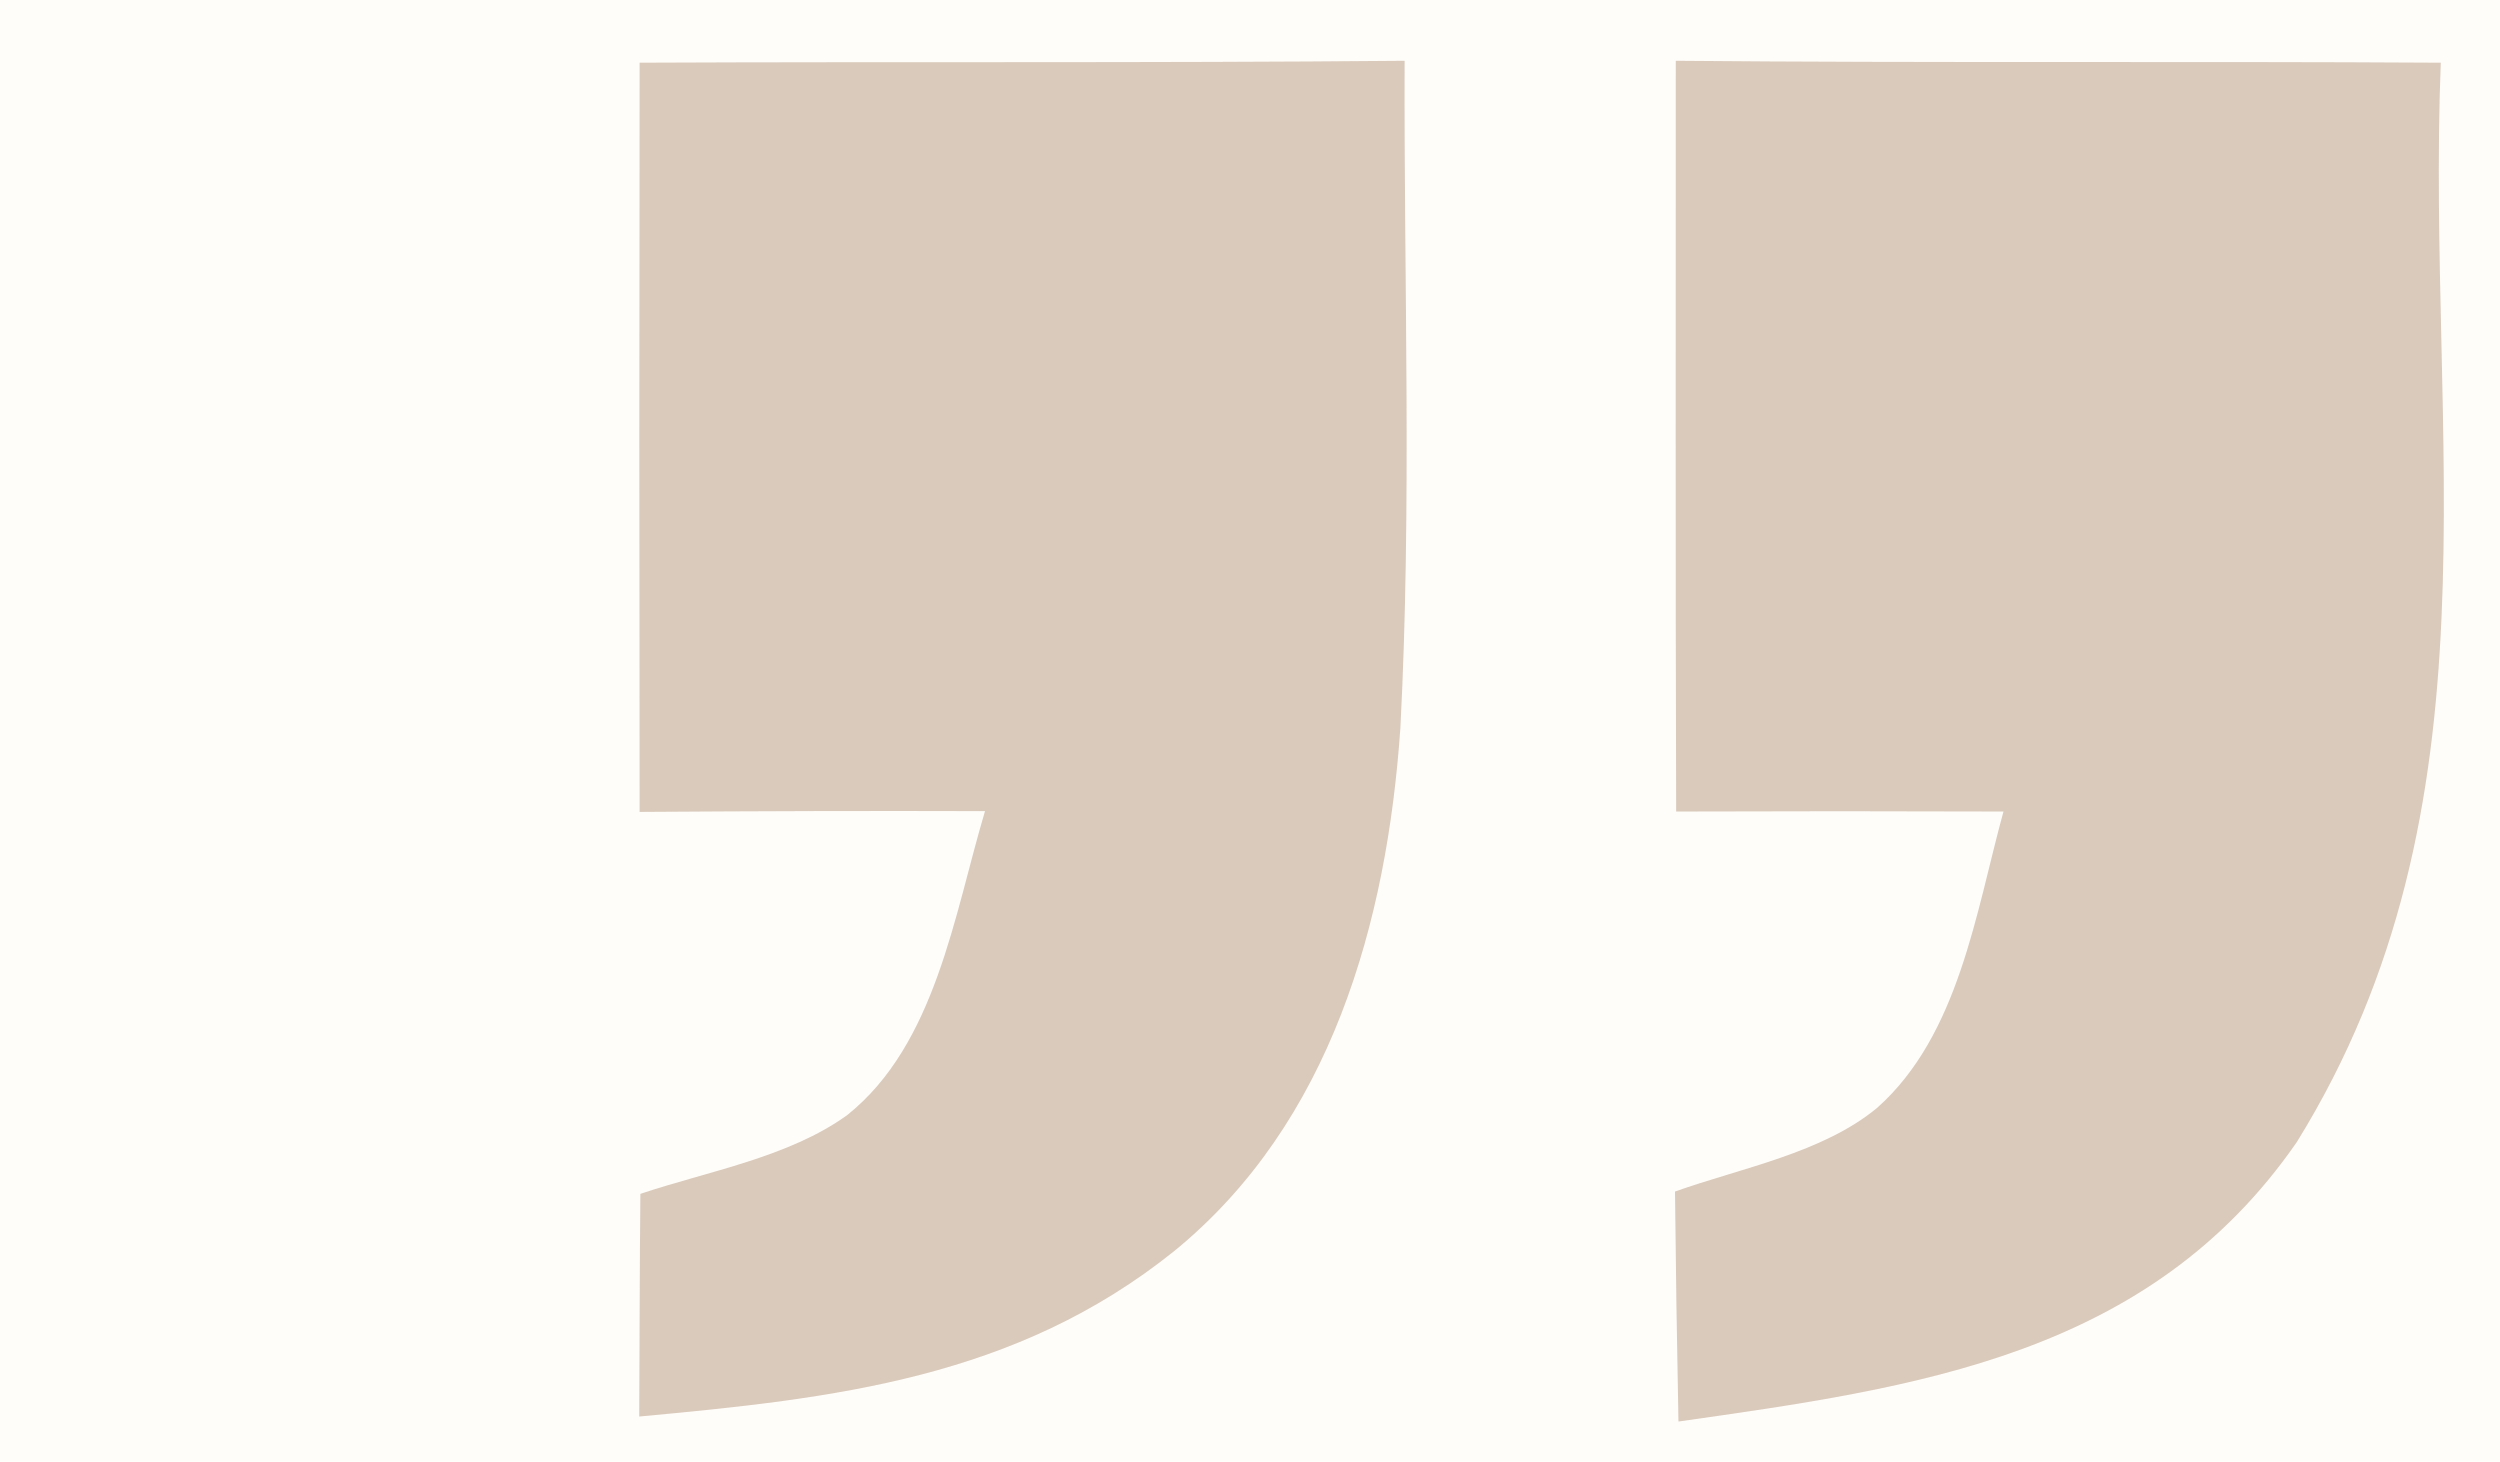
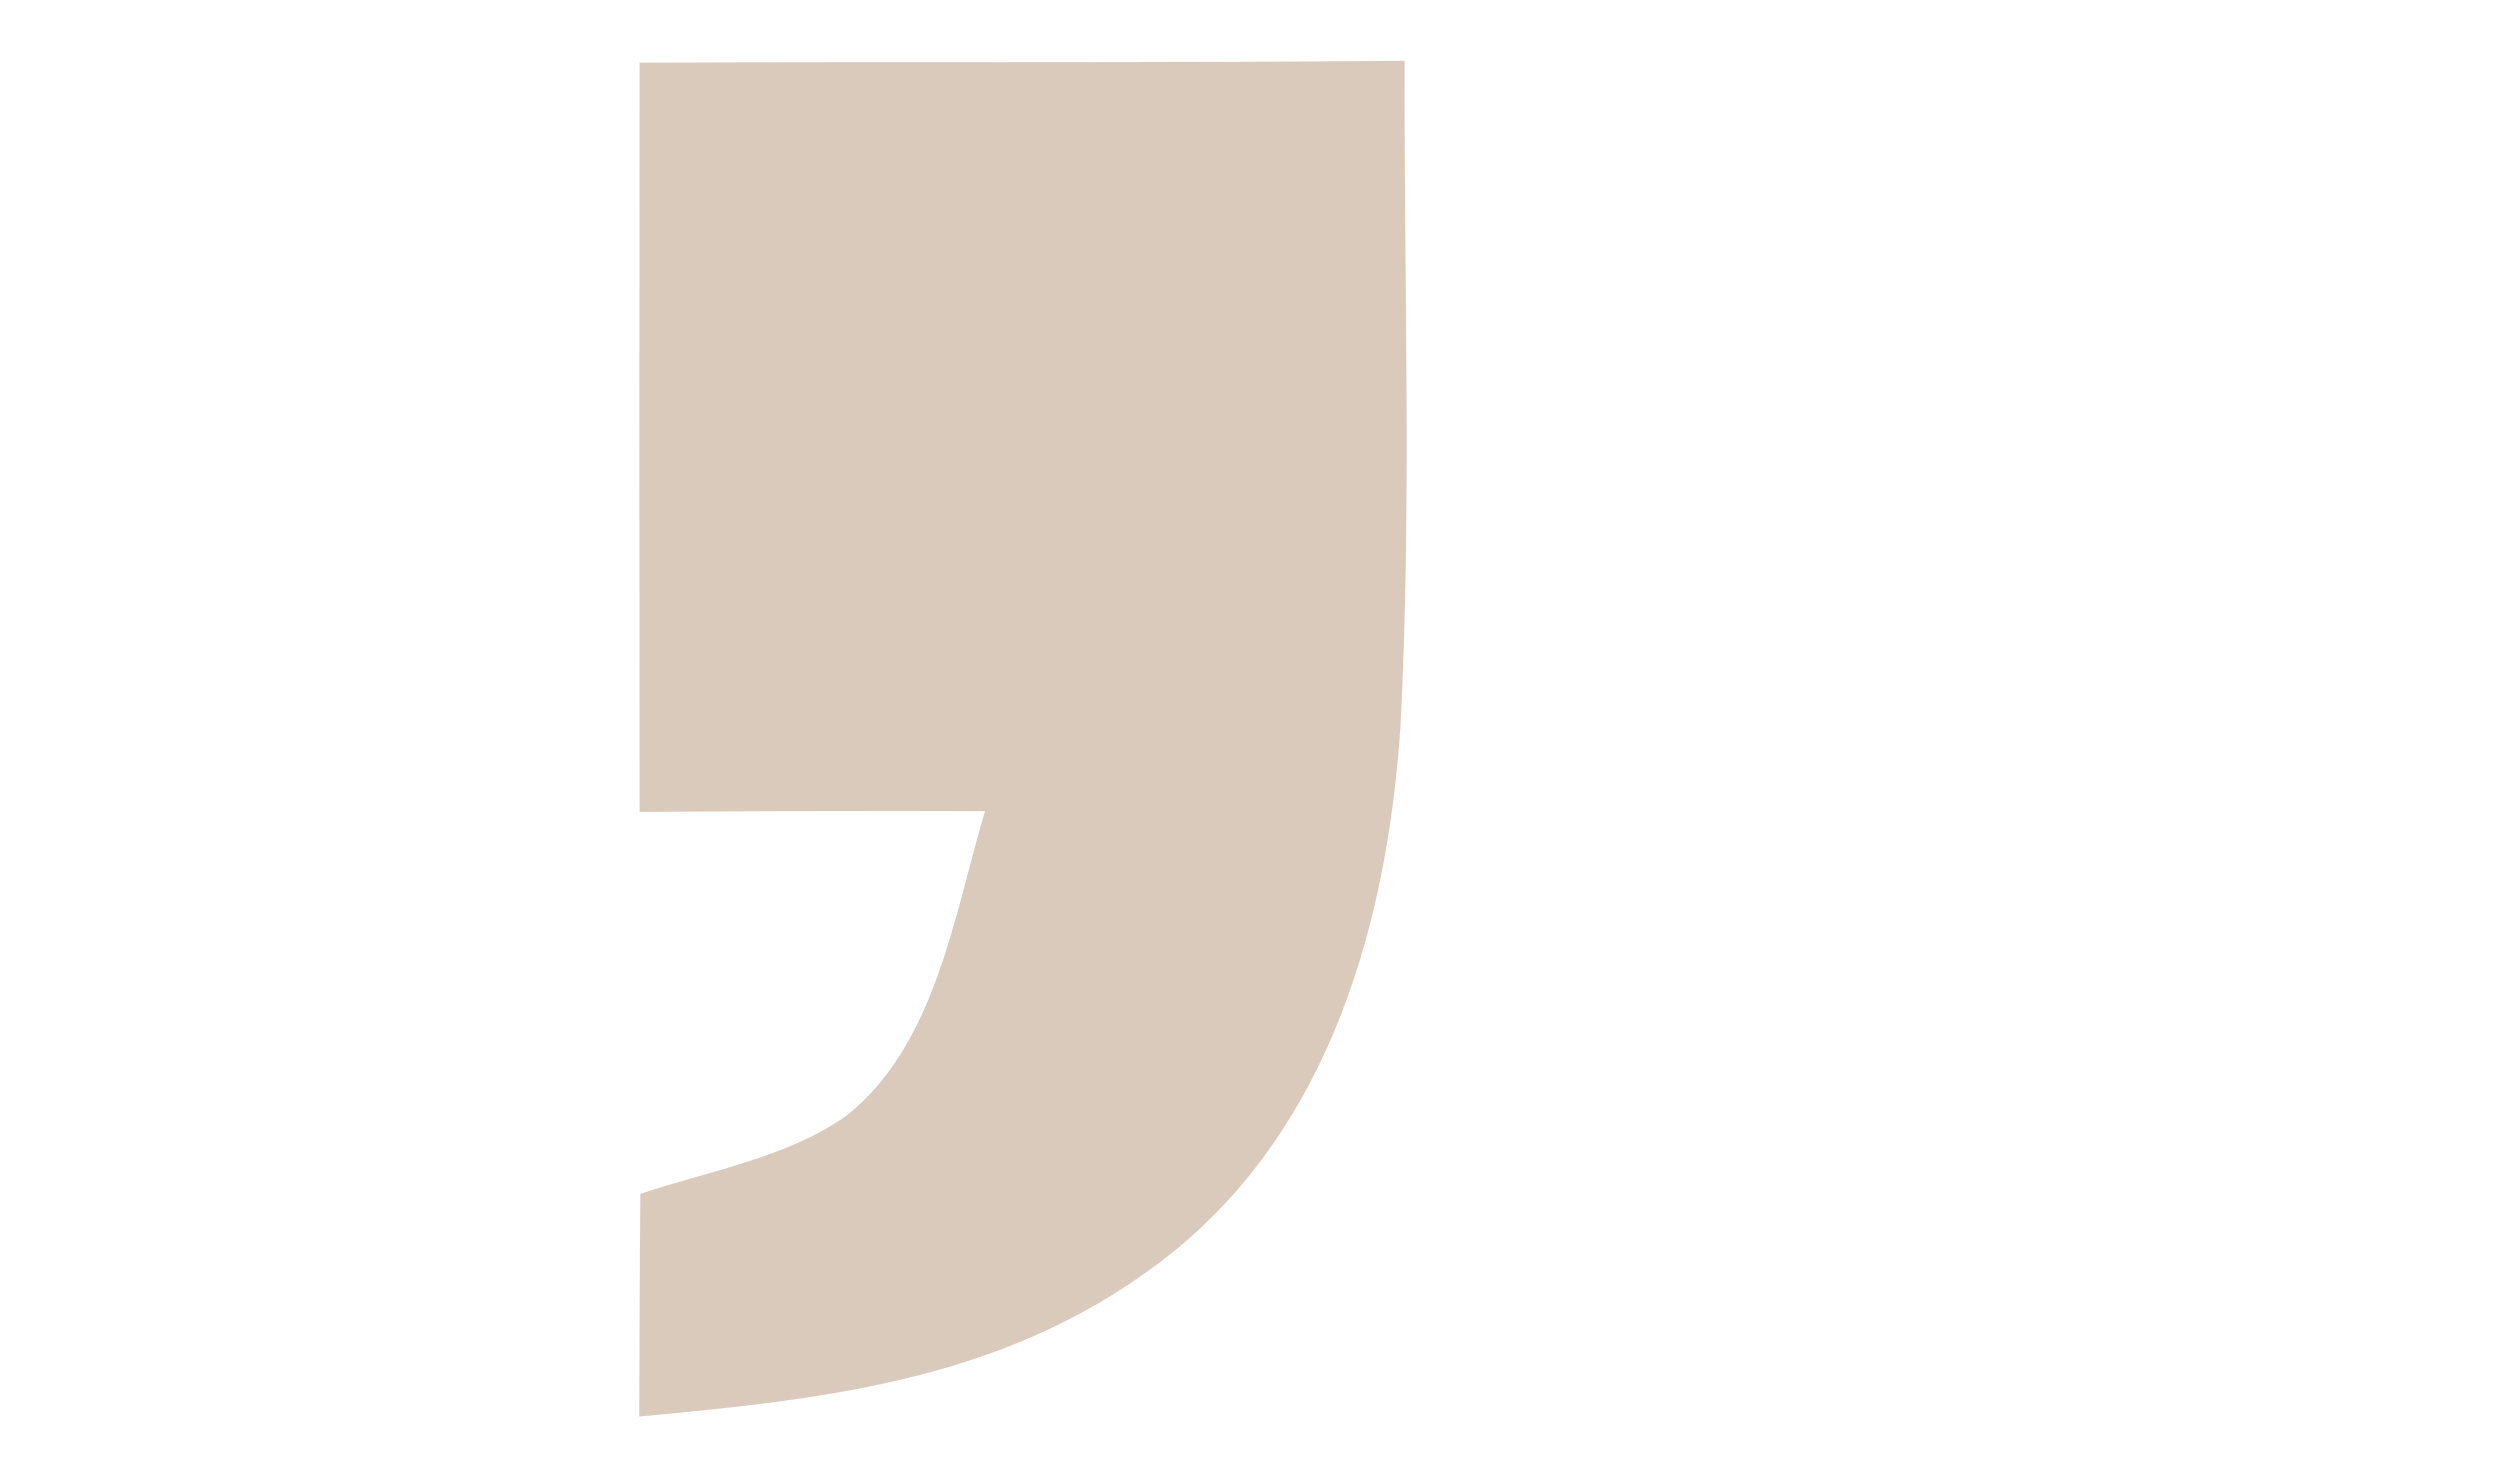
<svg xmlns="http://www.w3.org/2000/svg" viewBox="0 0 65 38" version="1.1">
  <style type="text/css">
      #quotation-testie {
	    animation-delay: 1s;
            -webkit-animation-delay: 1s;
	    animation: colorchange 7s;
	    -webkit-animation: colorchange 7s;
	    animation-iteration-count: infinite;
            -webkit-animation-iteration-count: infinite;
	}
	@keyframes colorchange {
	    0% {
	        fill: #dacabc;
	    }
	    50% {
	        fill: #41000E;
	    }
	    100% {
	        fill: #dacabc;
	    }
	}
	@-webkit-keyframes colorchange {
	     0% {
	        fill: #dacabc;
	    }
	    50% {
	        fill: #41000E;
	    }
	    100% {
	        fill: #dacabc;
	    }
    </style>
-   <path d="M 0.00 0.00 L 65.00 0.00 L 65.00 38.00 L 0.00 38.00 L 0.00 0.00 Z" fill="#FFFDF9" />
  <path id="quotation-testie" d="M 16.63 1.63 C 23.26 1.60 29.89 1.64 36.52 1.58 C 36.50 7.36 36.71 13.16 36.41 18.93 C 36.06 23.98 34.61 29.19 30.54 32.52 C 26.41 35.84 21.70 36.36 16.62 36.83 C 16.63 34.90 16.63 32.97 16.65 31.04 C 18.41 30.45 20.51 30.09 22.03 28.99 C 24.33 27.15 24.81 23.77 25.61 21.09 C 22.62 21.08 19.63 21.09 16.63 21.11 C 16.62 14.61 16.62 8.12 16.63 1.63 Z" fill="#dacabc" />
-   <path id="quotation-testie" d="M 43.57 1.58 C 50.20 1.64 56.83 1.59 63.46 1.63 C 63.08 11.45 65.14 20.93 59.72 29.69 C 55.88 35.25 49.83 36.08 43.64 36.96 C 43.60 34.97 43.57 32.98 43.55 30.98 C 45.26 30.37 47.39 29.98 48.81 28.80 C 50.93 26.91 51.37 23.73 52.09 21.10 C 49.25 21.09 46.42 21.09 43.58 21.10 C 43.56 14.60 43.57 8.09 43.57 1.58 Z" fill="#dacabc" />
</svg>